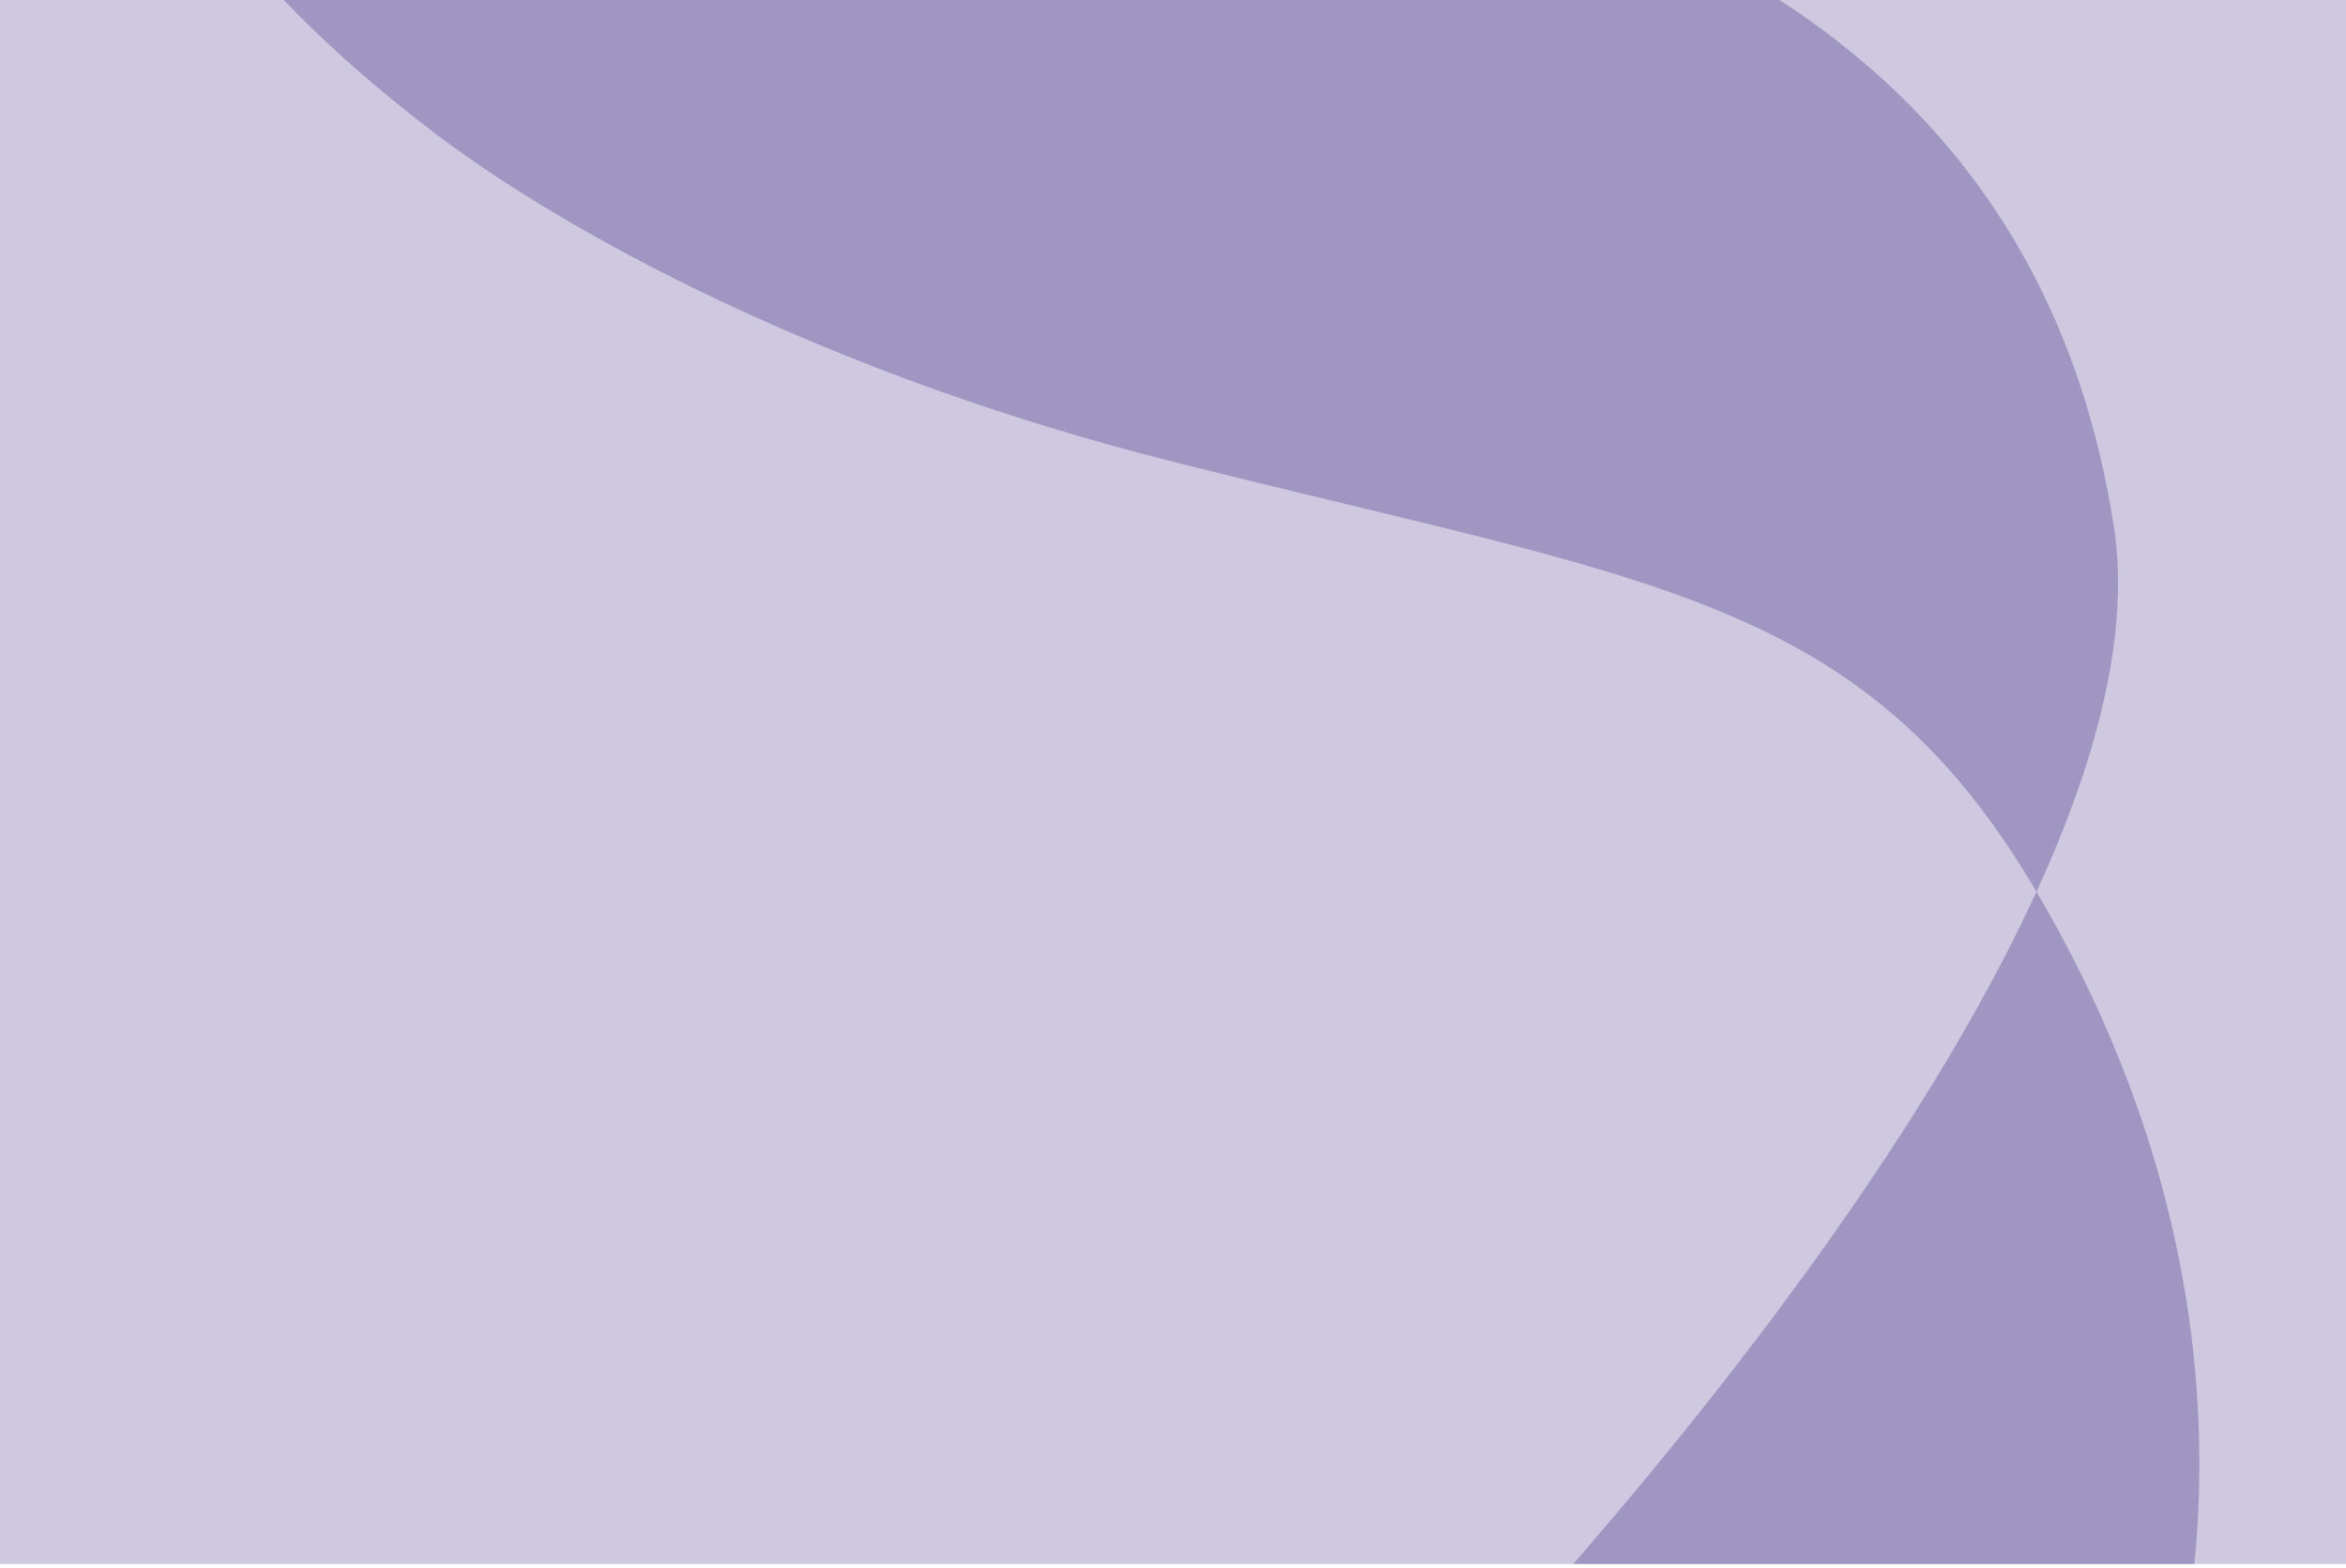
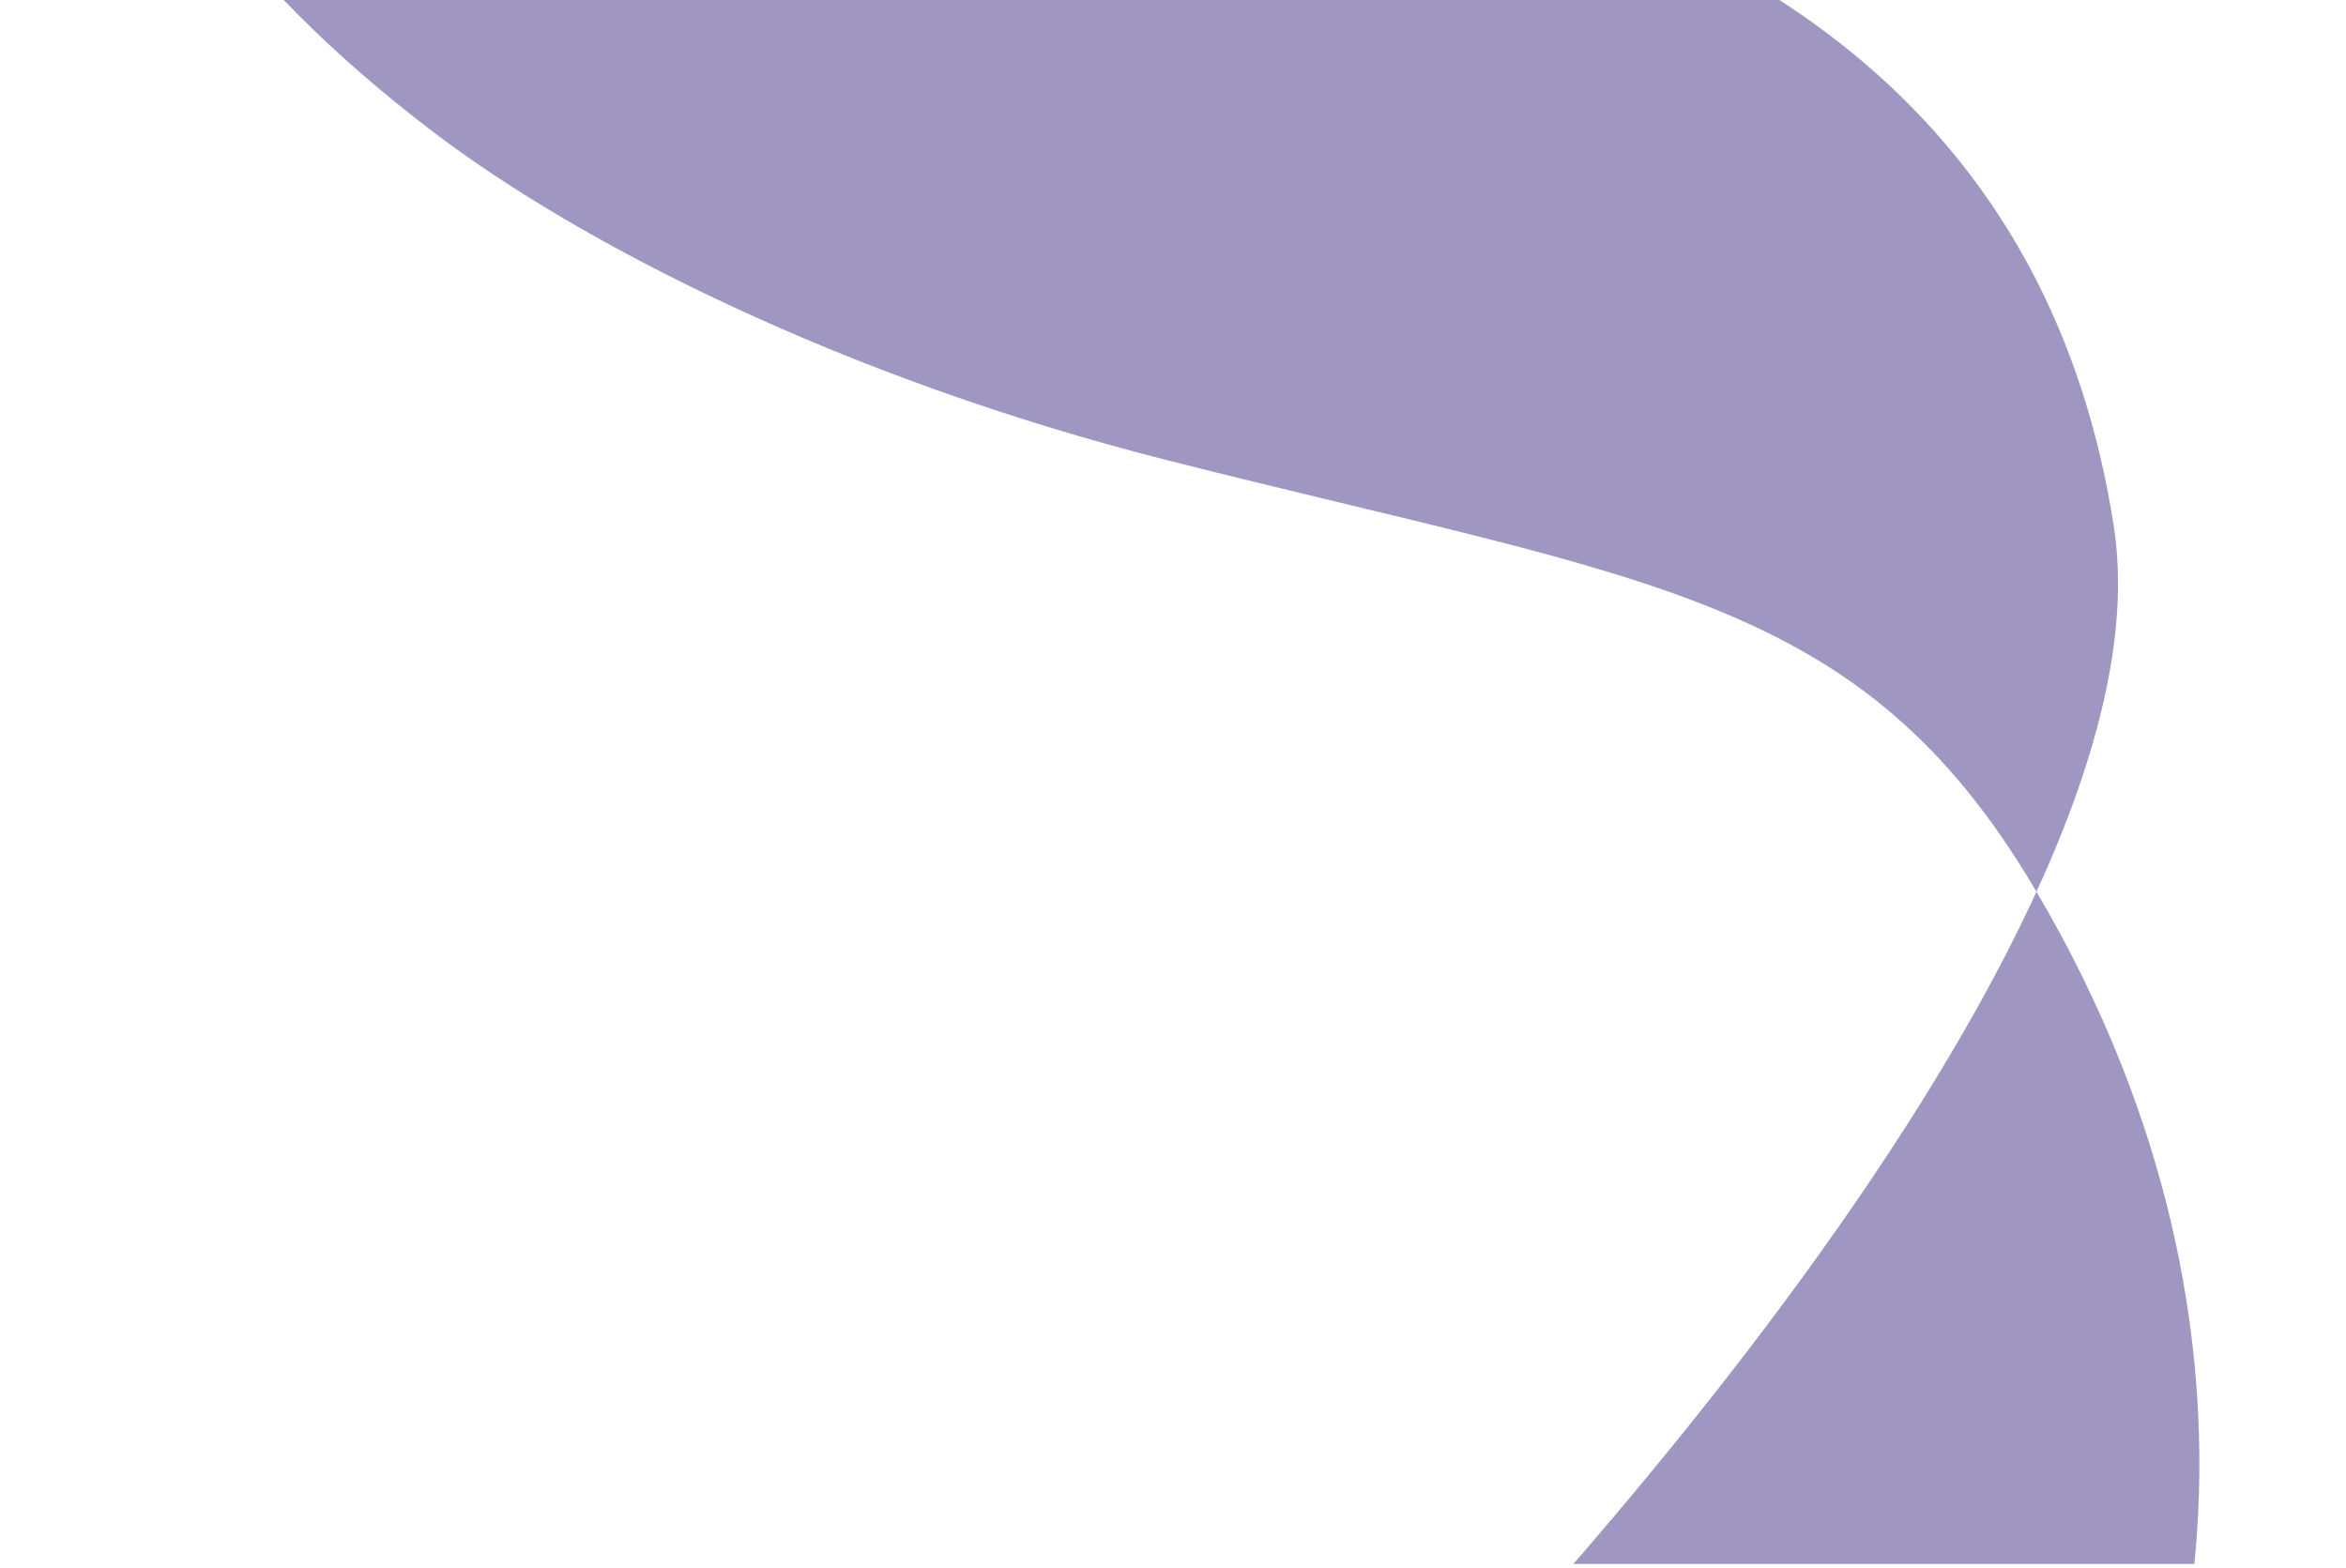
<svg xmlns="http://www.w3.org/2000/svg" width="416" height="278" viewBox="0 0 416 278" fill="none">
  <g clip-path="url(#clip0_18689_85483)">
-     <rect width="416" height="277.33" fill="#CEC8E1" />
    <path d="M28 -30.505C28 -30.505 79.218 -33.088 139.148 -33.504C174.073 -33.754 353.055 -47.834 374.833 93.383C386.851 171.032 249.086 310 249.086 310H382.092C382.092 310 410 240.849 360.96 157.868C329.987 105.381 292.642 103.298 207.063 81.636C148.908 66.889 102.609 42.978 77.041 23.566C37.598 -6.344 28 -30.588 28 -30.588" fill="#A096C2" />
  </g>
  <defs>
    <clipPath id="clip0_18689_85483">
      <rect width="416" height="277.33" fill="white" />
    </clipPath>
  </defs>
</svg>